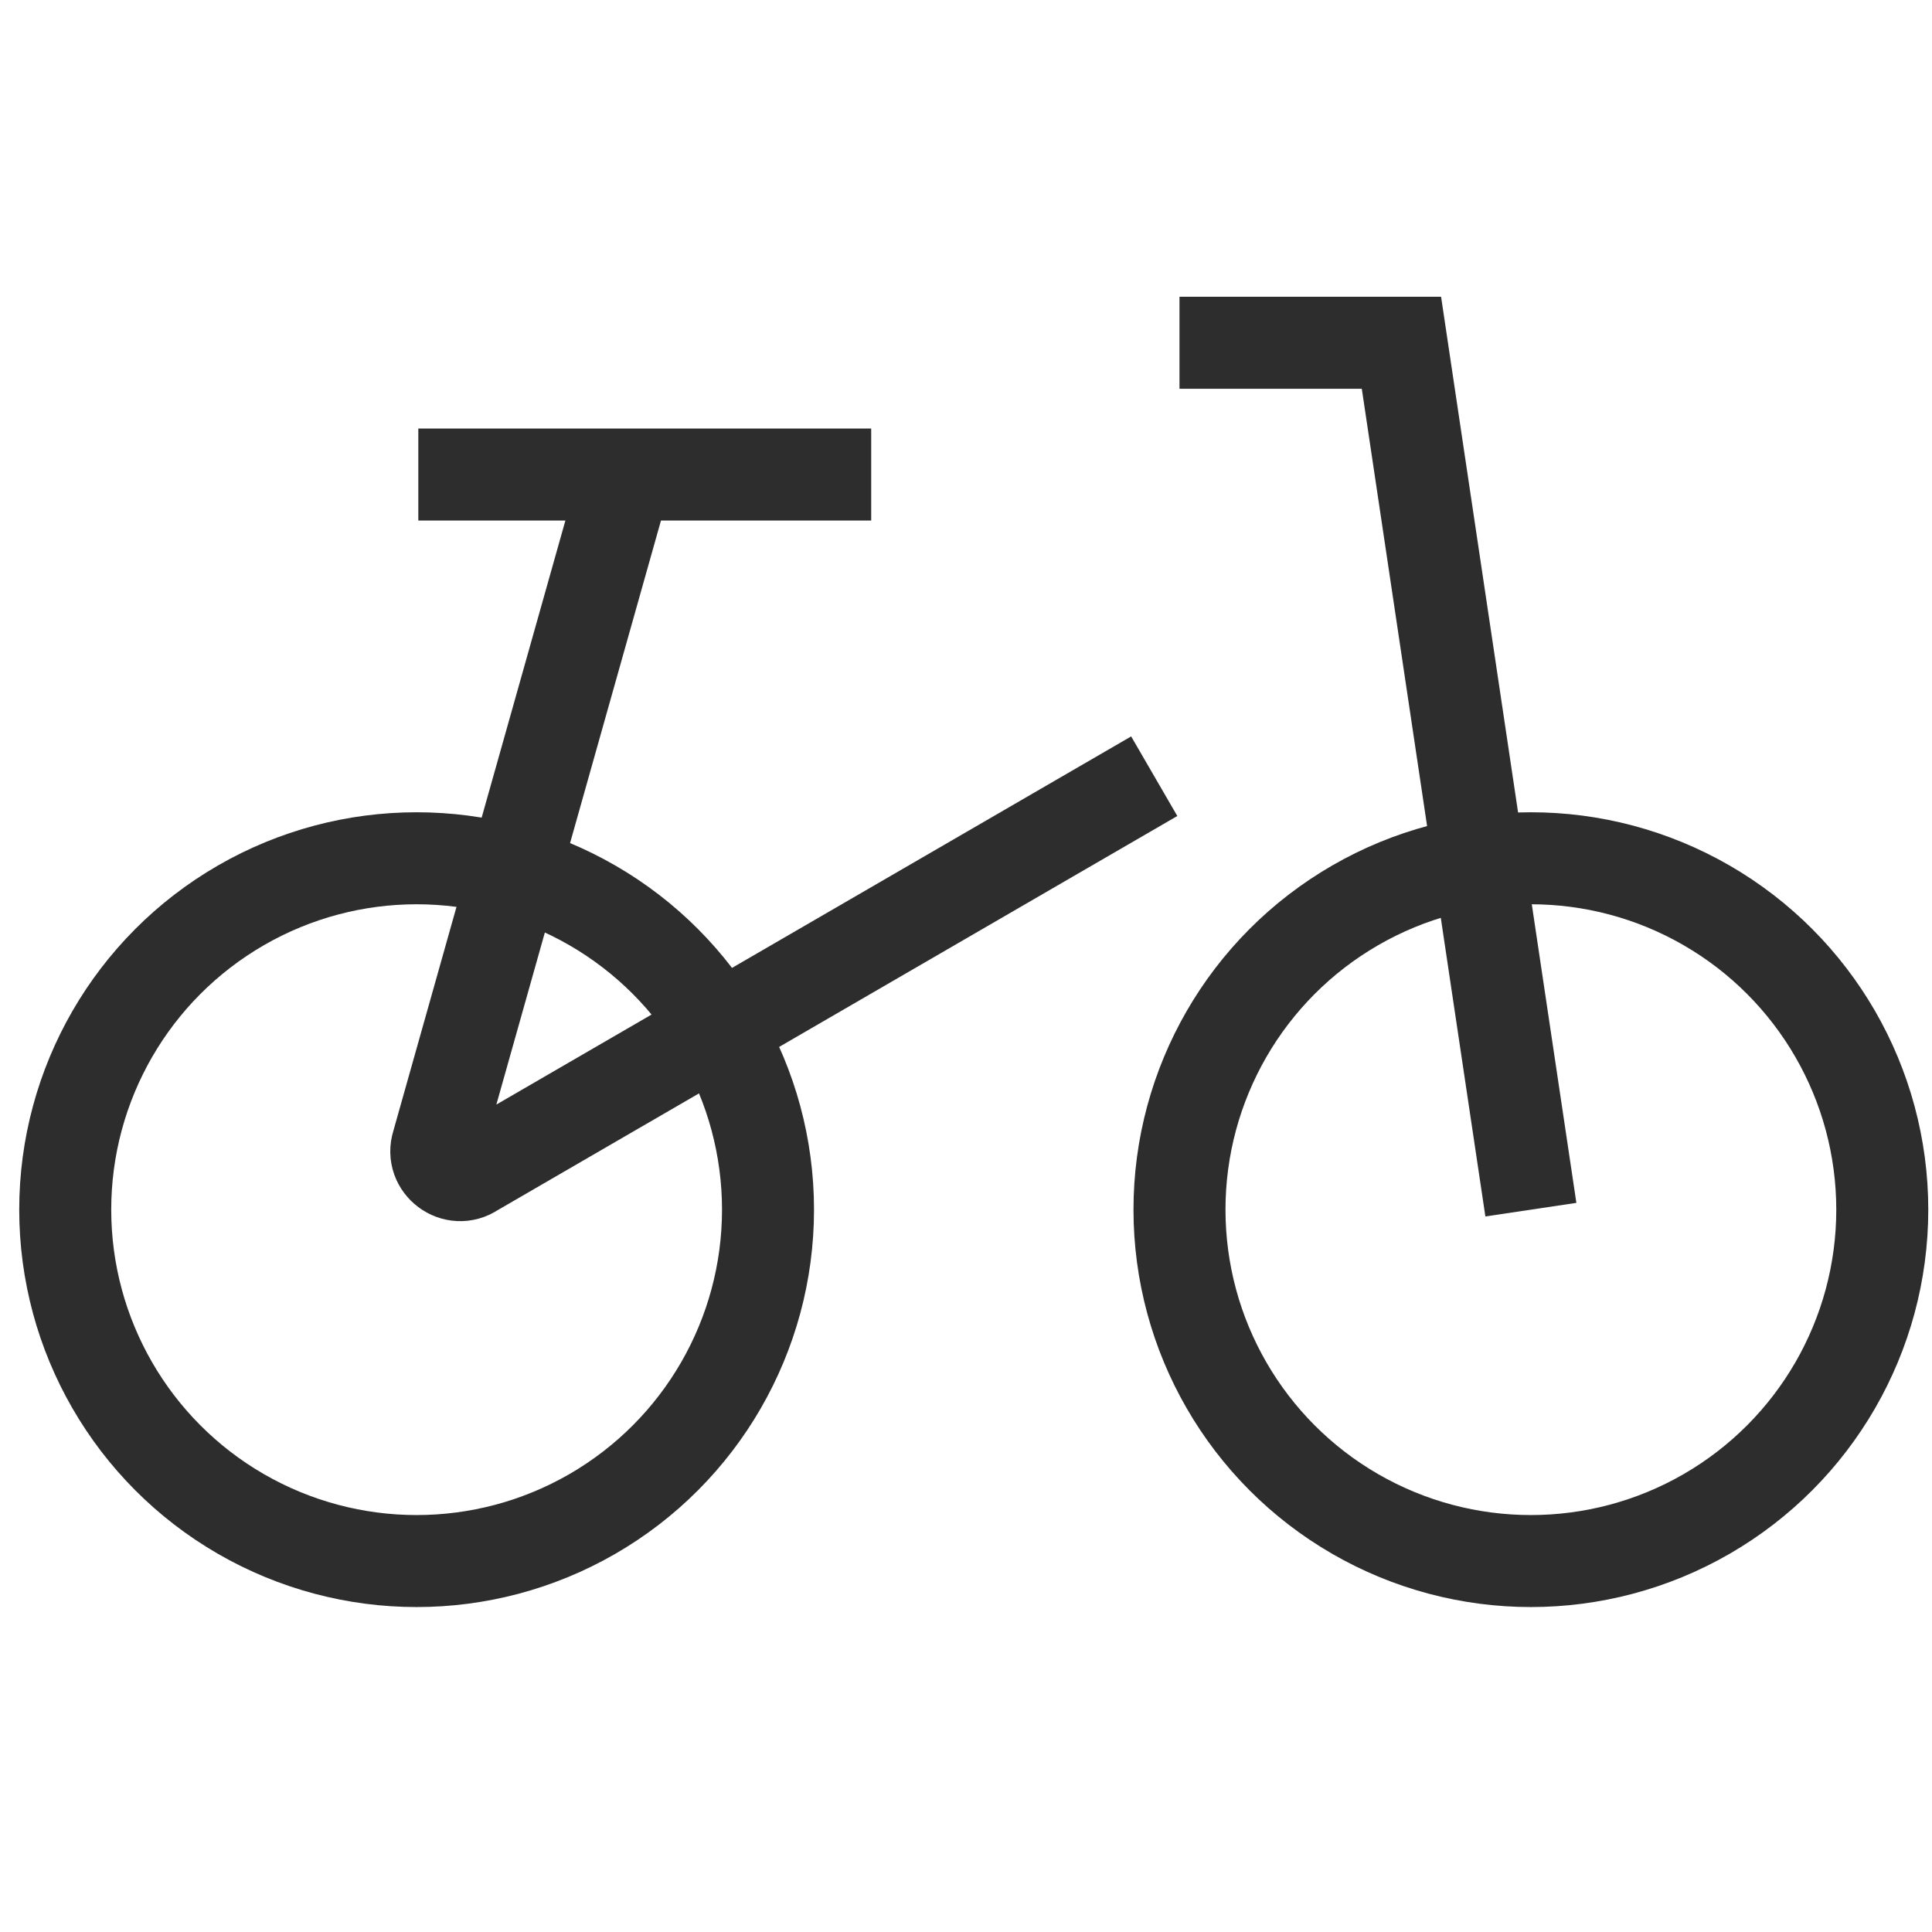
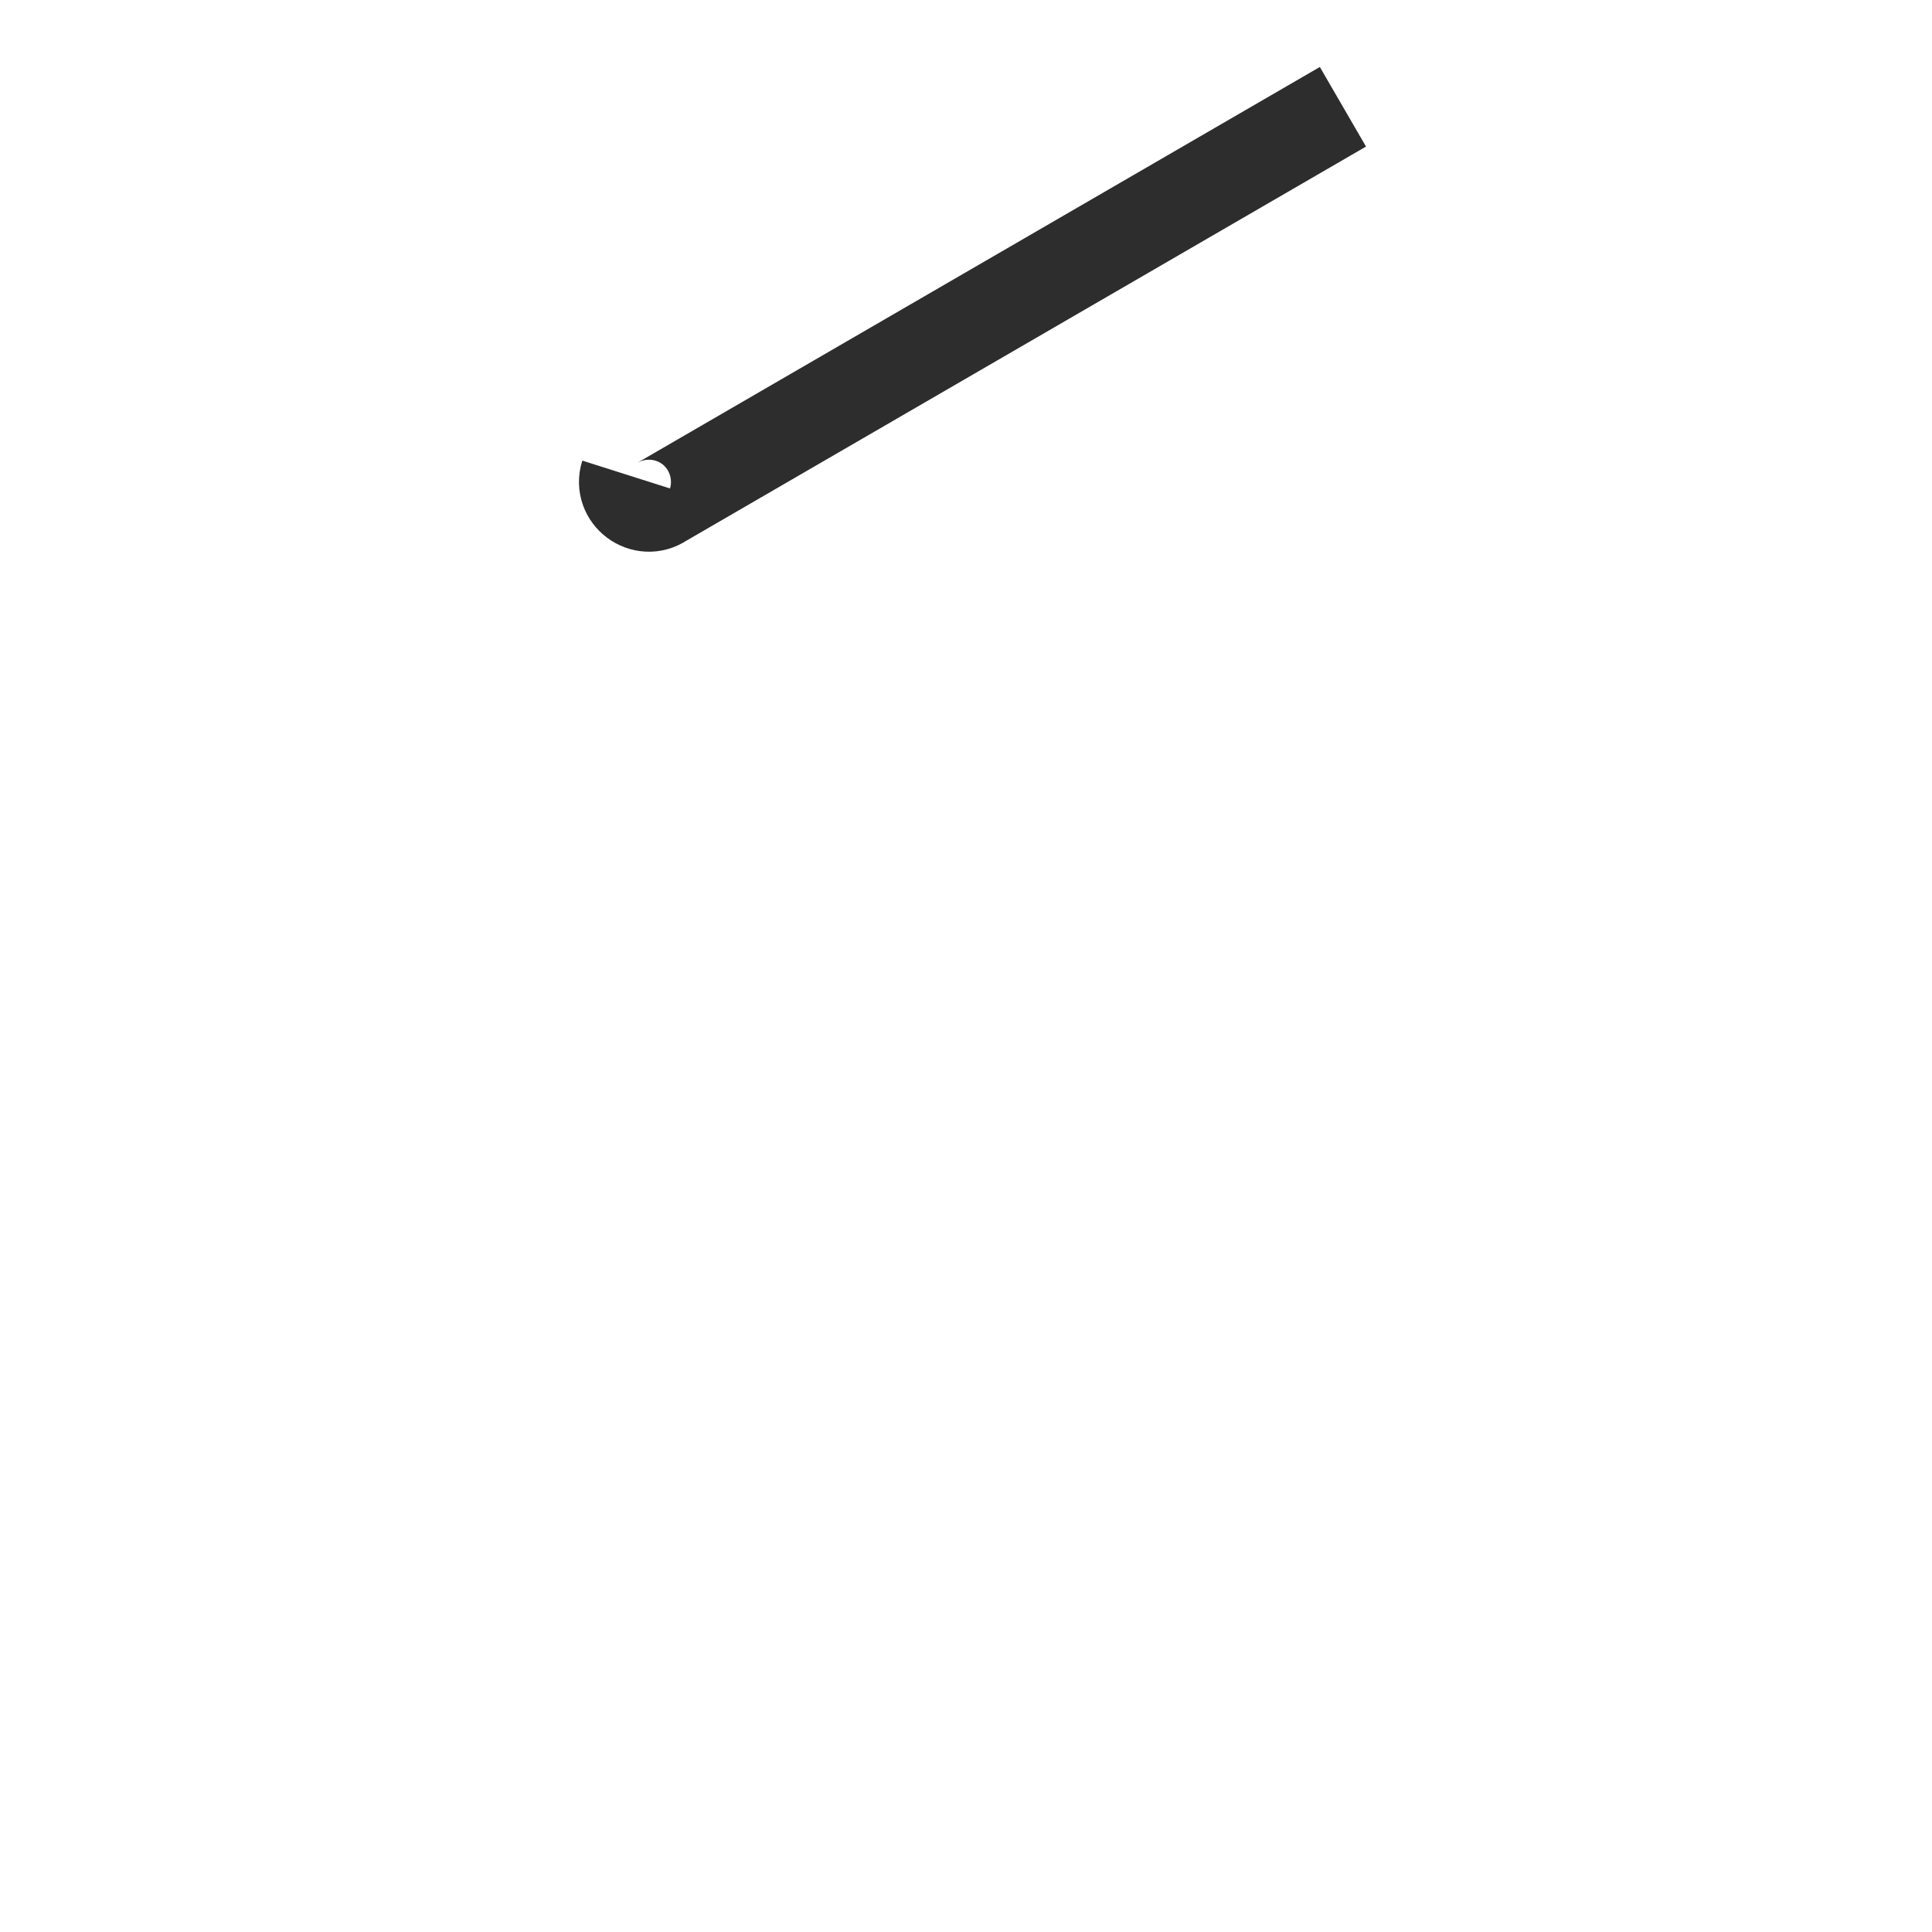
<svg xmlns="http://www.w3.org/2000/svg" version="1.1" id="Layer_1" x="0px" y="0px" viewBox="0 0 42 42" enable-background="new 0 0 42 42" xml:space="preserve">
-   <circle fill="none" stroke="#2D2D2D" stroke-width="2" stroke-miterlimit="10" cx="9.057" cy="26.297" r="7.639" />
-   <circle fill="none" stroke="#2D2D2D" stroke-width="2" stroke-miterlimit="10" cx="33.28" cy="26.297" r="7.639" />
-   <line fill="none" stroke="#2D2D2D" stroke-width="2" stroke-miterlimit="10" x1="9.094" y1="10.316" x2="18.939" y2="10.316" />
-   <polyline fill="none" stroke="#2D2D2D" stroke-width="2" stroke-miterlimit="10" points="25.641,7.451 30.466,7.451   33.28,26.297 " />
-   <path fill="none" stroke="#2D2D2D" stroke-width="2" stroke-miterlimit="10" d="M13.612,10.316l-4.102,14.553  c-0.149,0.469,0.379,0.863,0.786,0.586l14.796-8.581" />
+   <path fill="none" stroke="#2D2D2D" stroke-width="2" stroke-miterlimit="10" d="M13.612,10.316c-0.149,0.469,0.379,0.863,0.786,0.586l14.796-8.581" />
</svg>